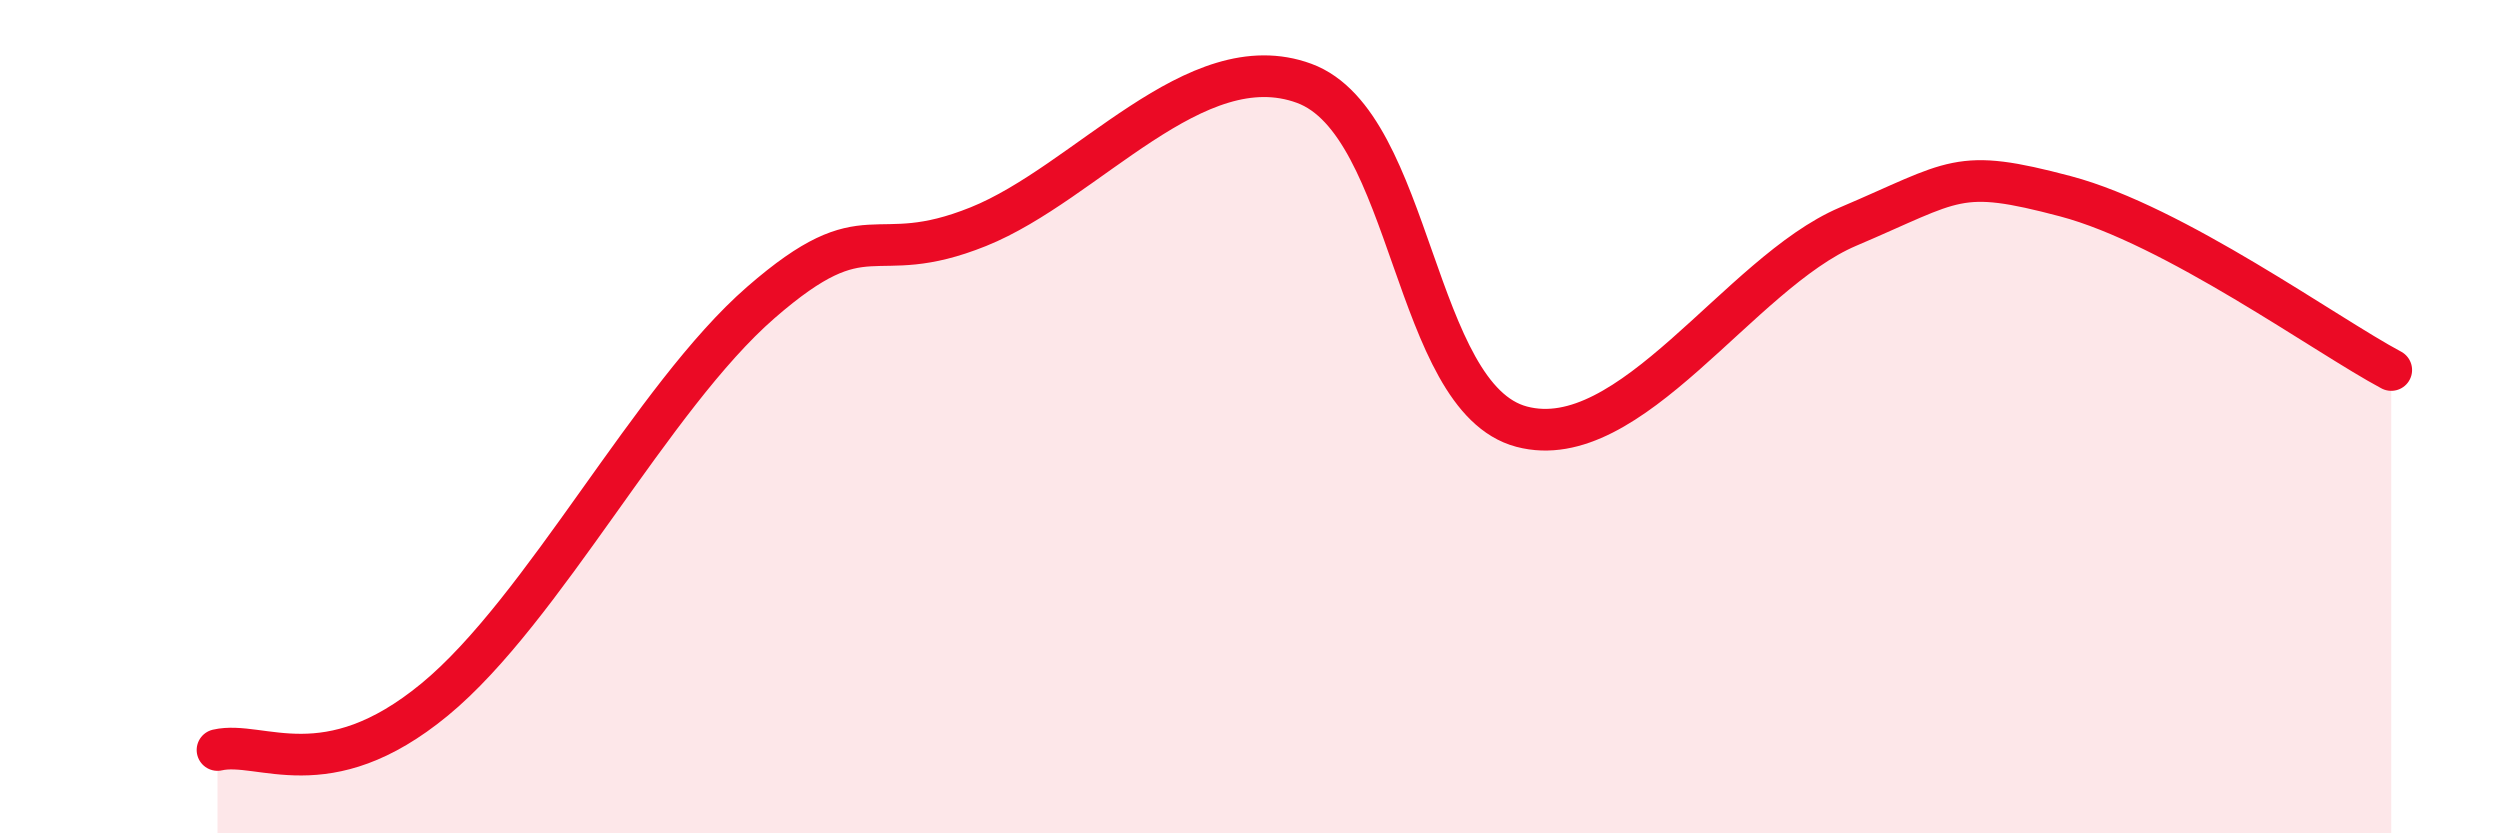
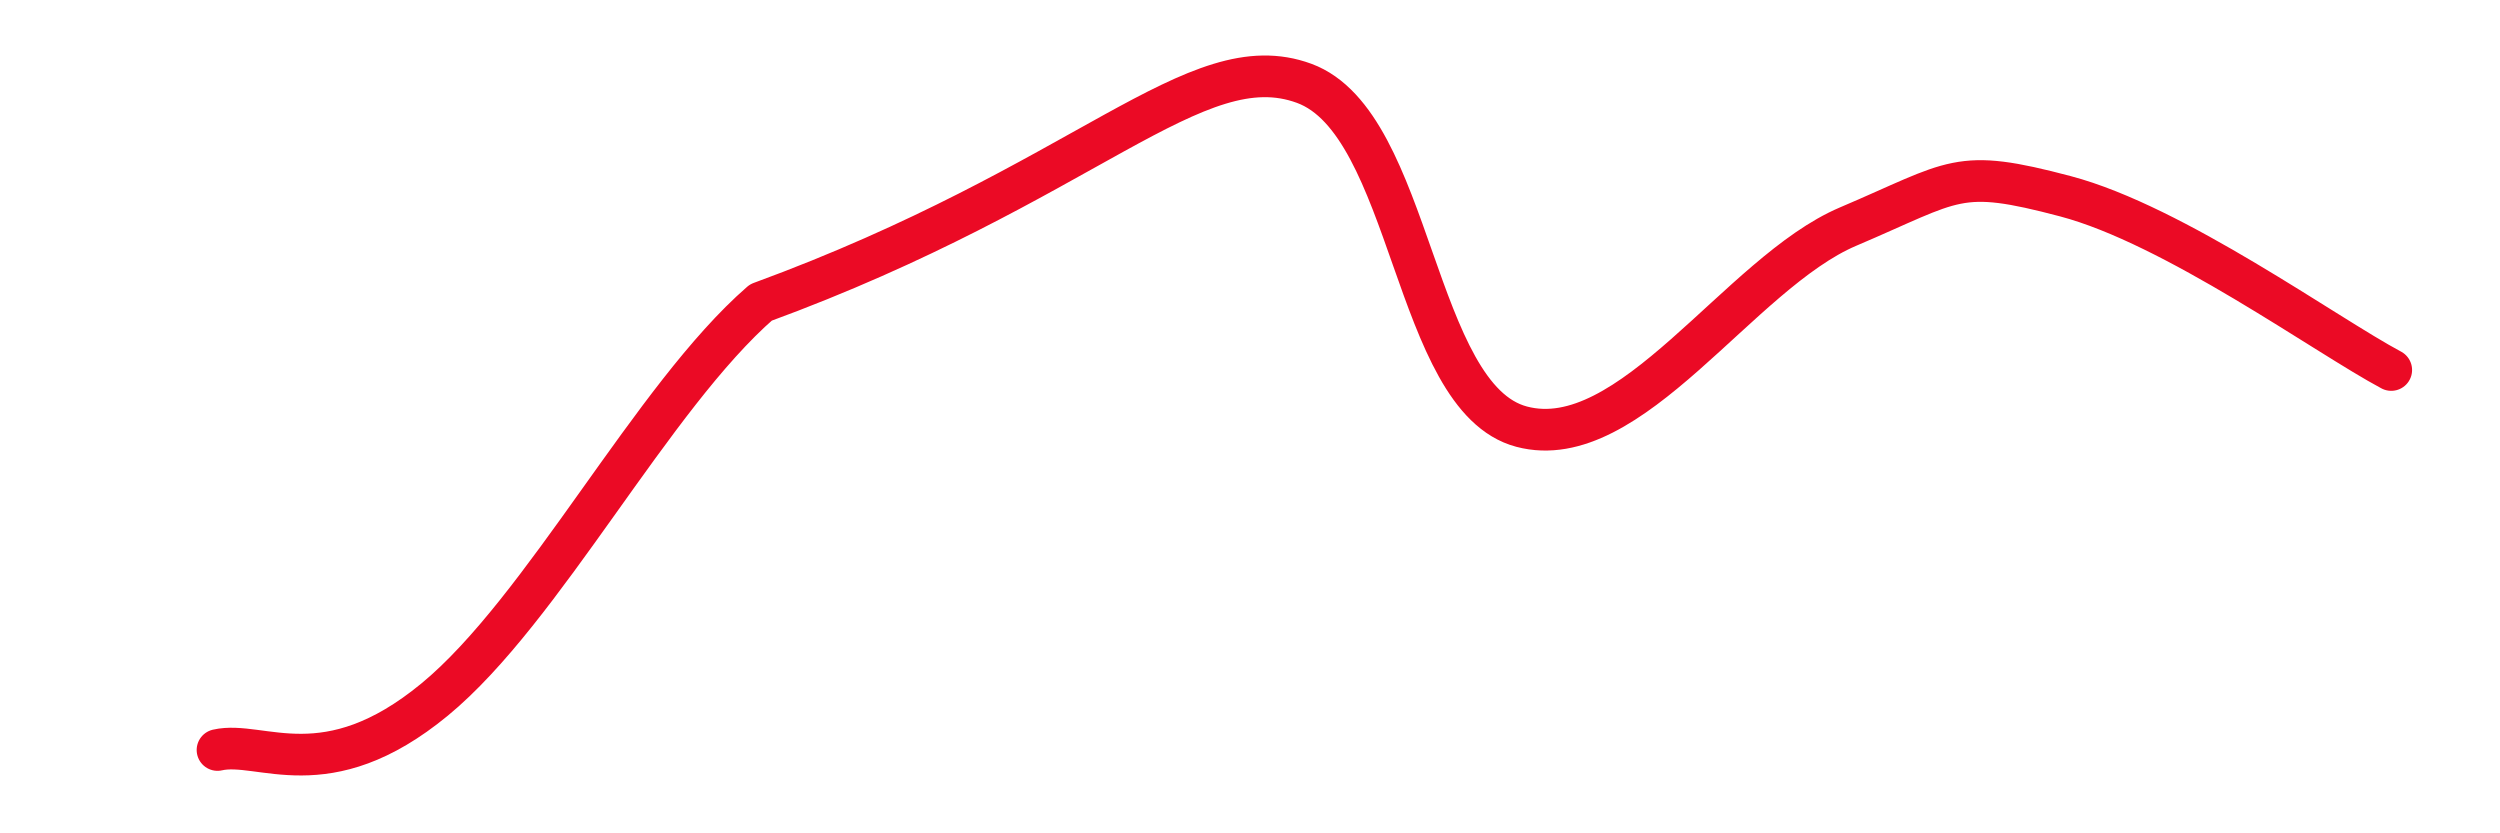
<svg xmlns="http://www.w3.org/2000/svg" width="60" height="20" viewBox="0 0 60 20">
-   <path d="M 5.22,18 C 6.26,17.76 7.82,18.94 10.43,16.79 C 13.04,14.64 15.65,9.53 18.26,7.26 C 20.87,4.99 20.87,6.49 23.48,5.44 C 26.09,4.39 28.69,1.04 31.3,2 C 33.91,2.96 33.91,9.55 36.52,10.24 C 39.13,10.93 41.74,6.55 44.35,5.44 C 46.96,4.33 46.96,4.02 49.57,4.71 C 52.18,5.4 55.83,8.05 57.39,8.88L57.39 20L5.22 20Z" fill="#EB0A25" opacity="0.1" stroke-linecap="round" stroke-linejoin="round" />
-   <path d="M 5.22,18 C 6.26,17.76 7.82,18.94 10.43,16.79 C 13.04,14.64 15.65,9.53 18.26,7.26 C 20.87,4.99 20.87,6.49 23.48,5.44 C 26.09,4.39 28.69,1.04 31.3,2 C 33.91,2.96 33.91,9.55 36.52,10.24 C 39.13,10.93 41.74,6.55 44.35,5.44 C 46.96,4.33 46.96,4.02 49.57,4.71 C 52.18,5.4 55.83,8.05 57.39,8.88" stroke="#EB0A25" stroke-width="1" fill="none" stroke-linecap="round" stroke-linejoin="round" />
+   <path d="M 5.22,18 C 6.26,17.76 7.82,18.94 10.43,16.79 C 13.04,14.64 15.65,9.53 18.26,7.26 C 26.09,4.39 28.69,1.04 31.3,2 C 33.91,2.96 33.91,9.55 36.52,10.24 C 39.13,10.93 41.74,6.55 44.35,5.44 C 46.96,4.33 46.96,4.02 49.57,4.71 C 52.18,5.4 55.83,8.05 57.39,8.88" stroke="#EB0A25" stroke-width="1" fill="none" stroke-linecap="round" stroke-linejoin="round" />
</svg>